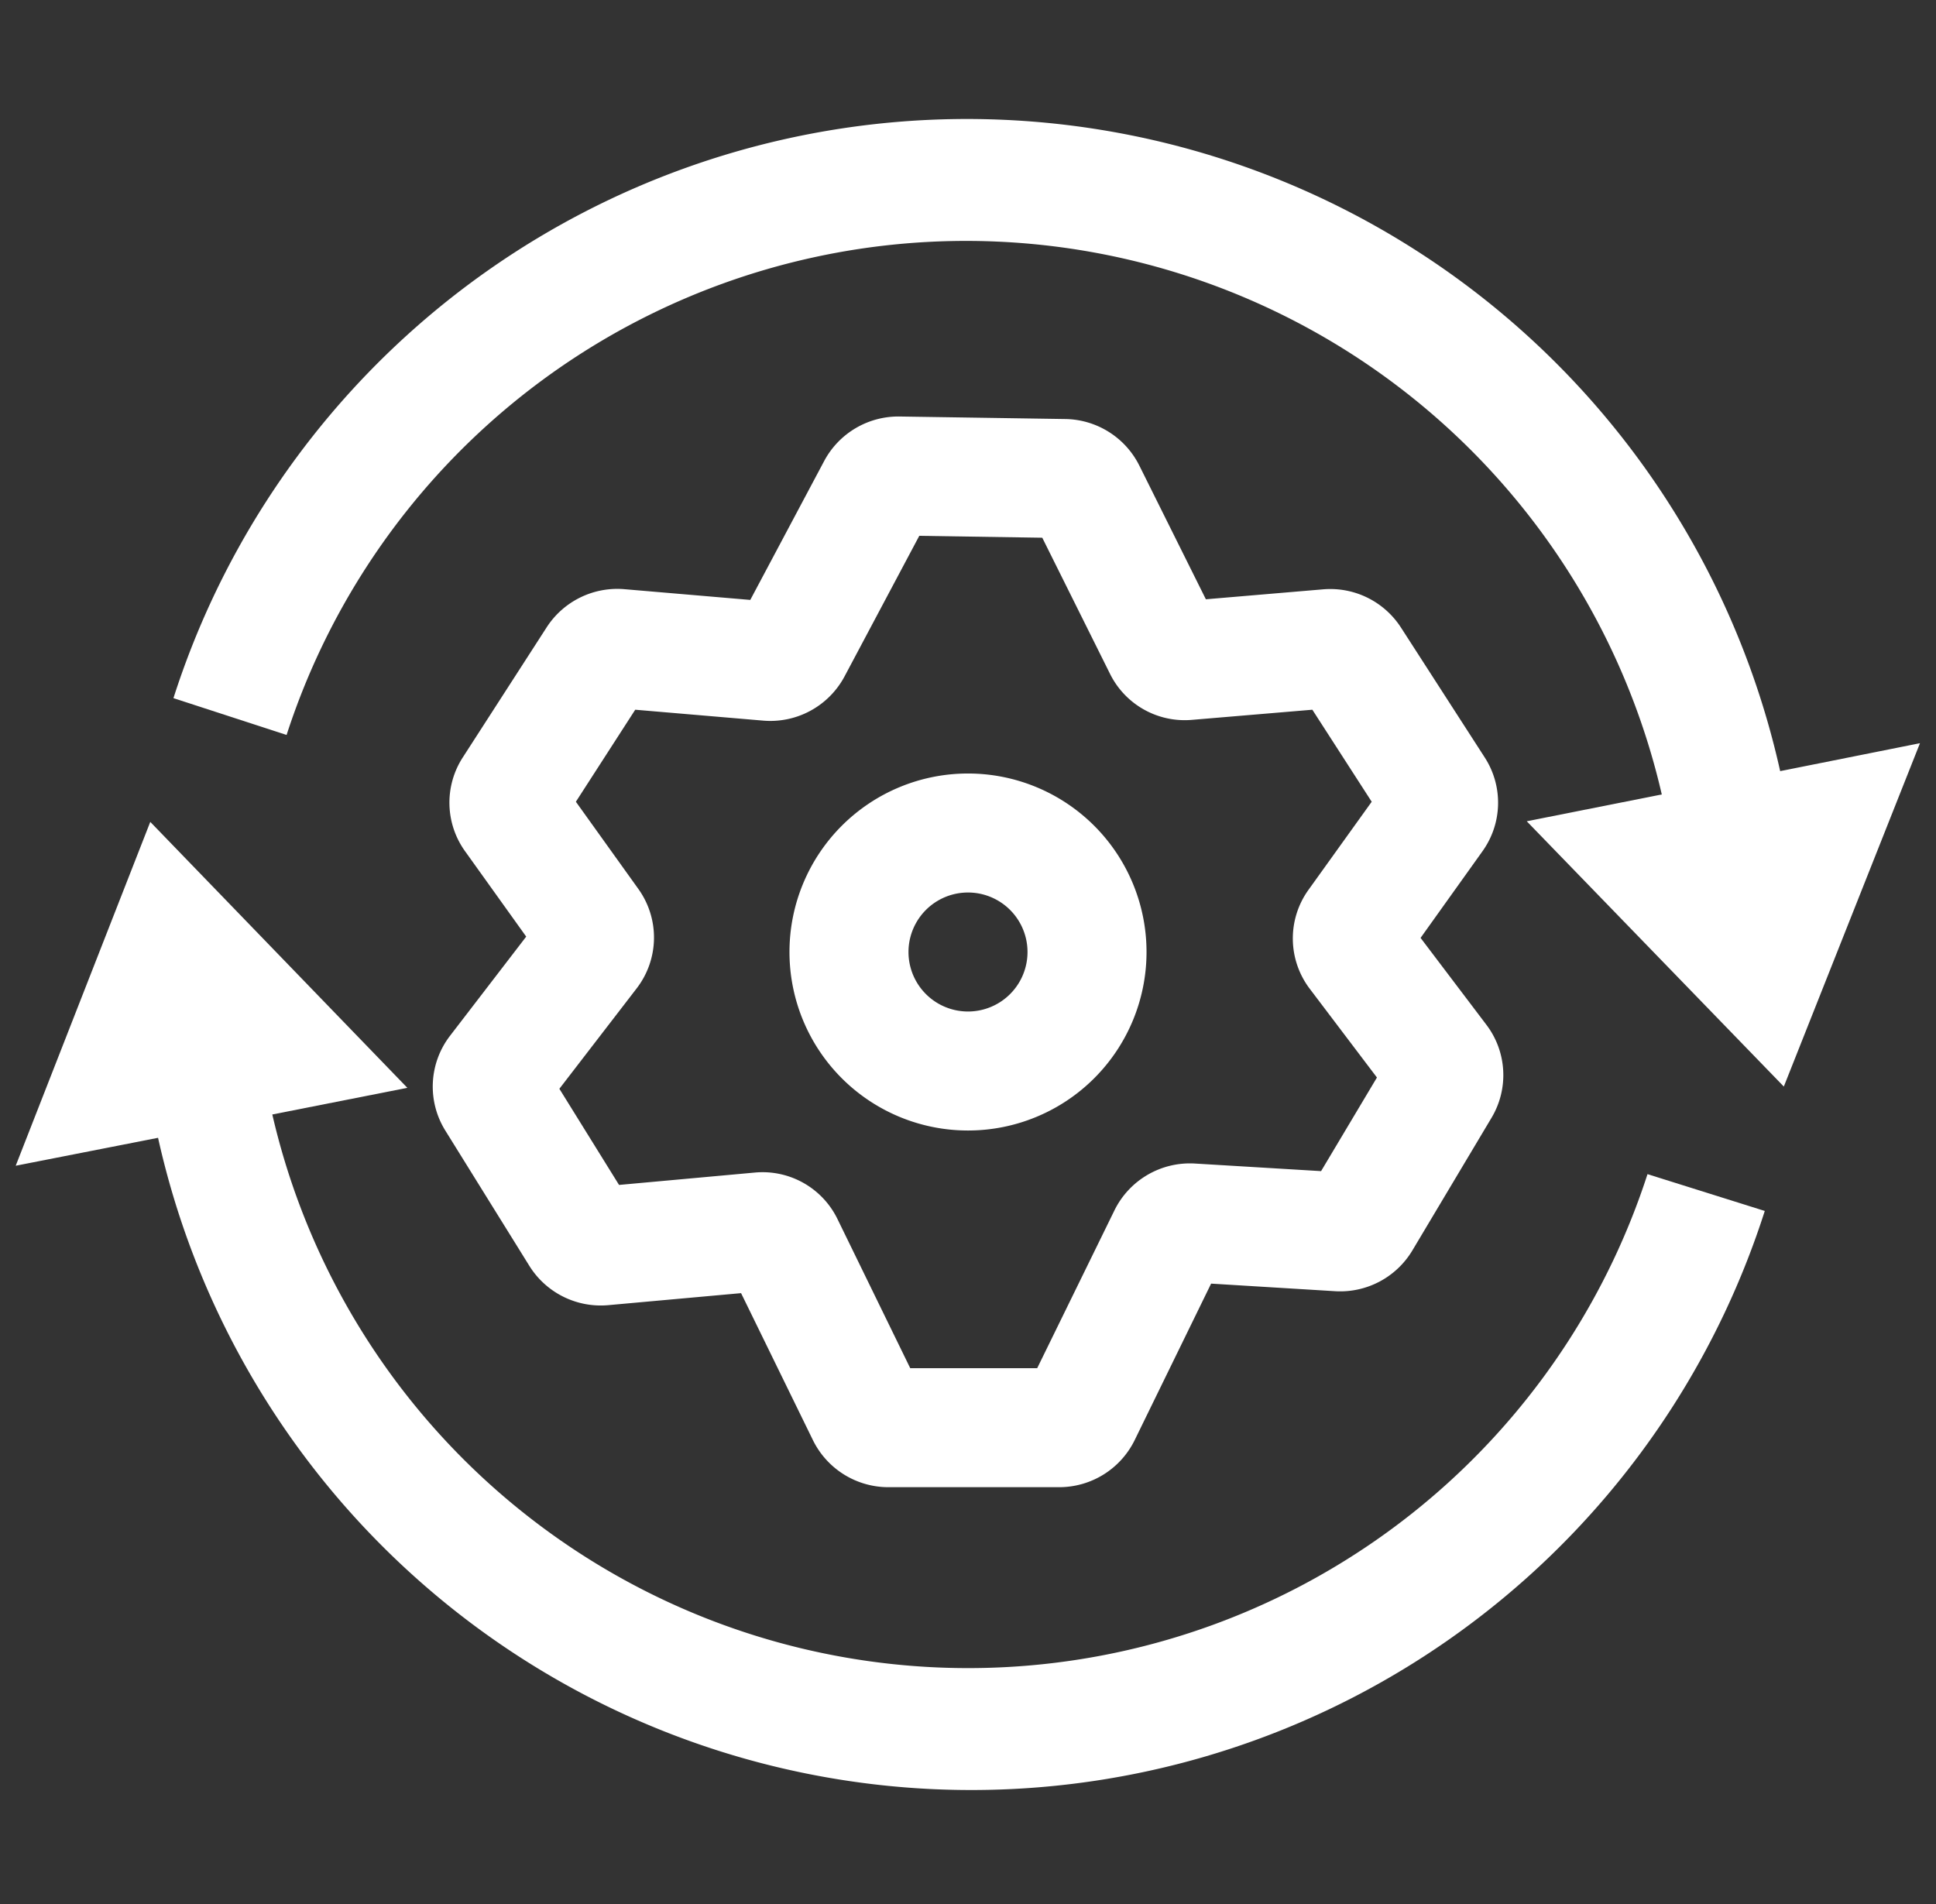
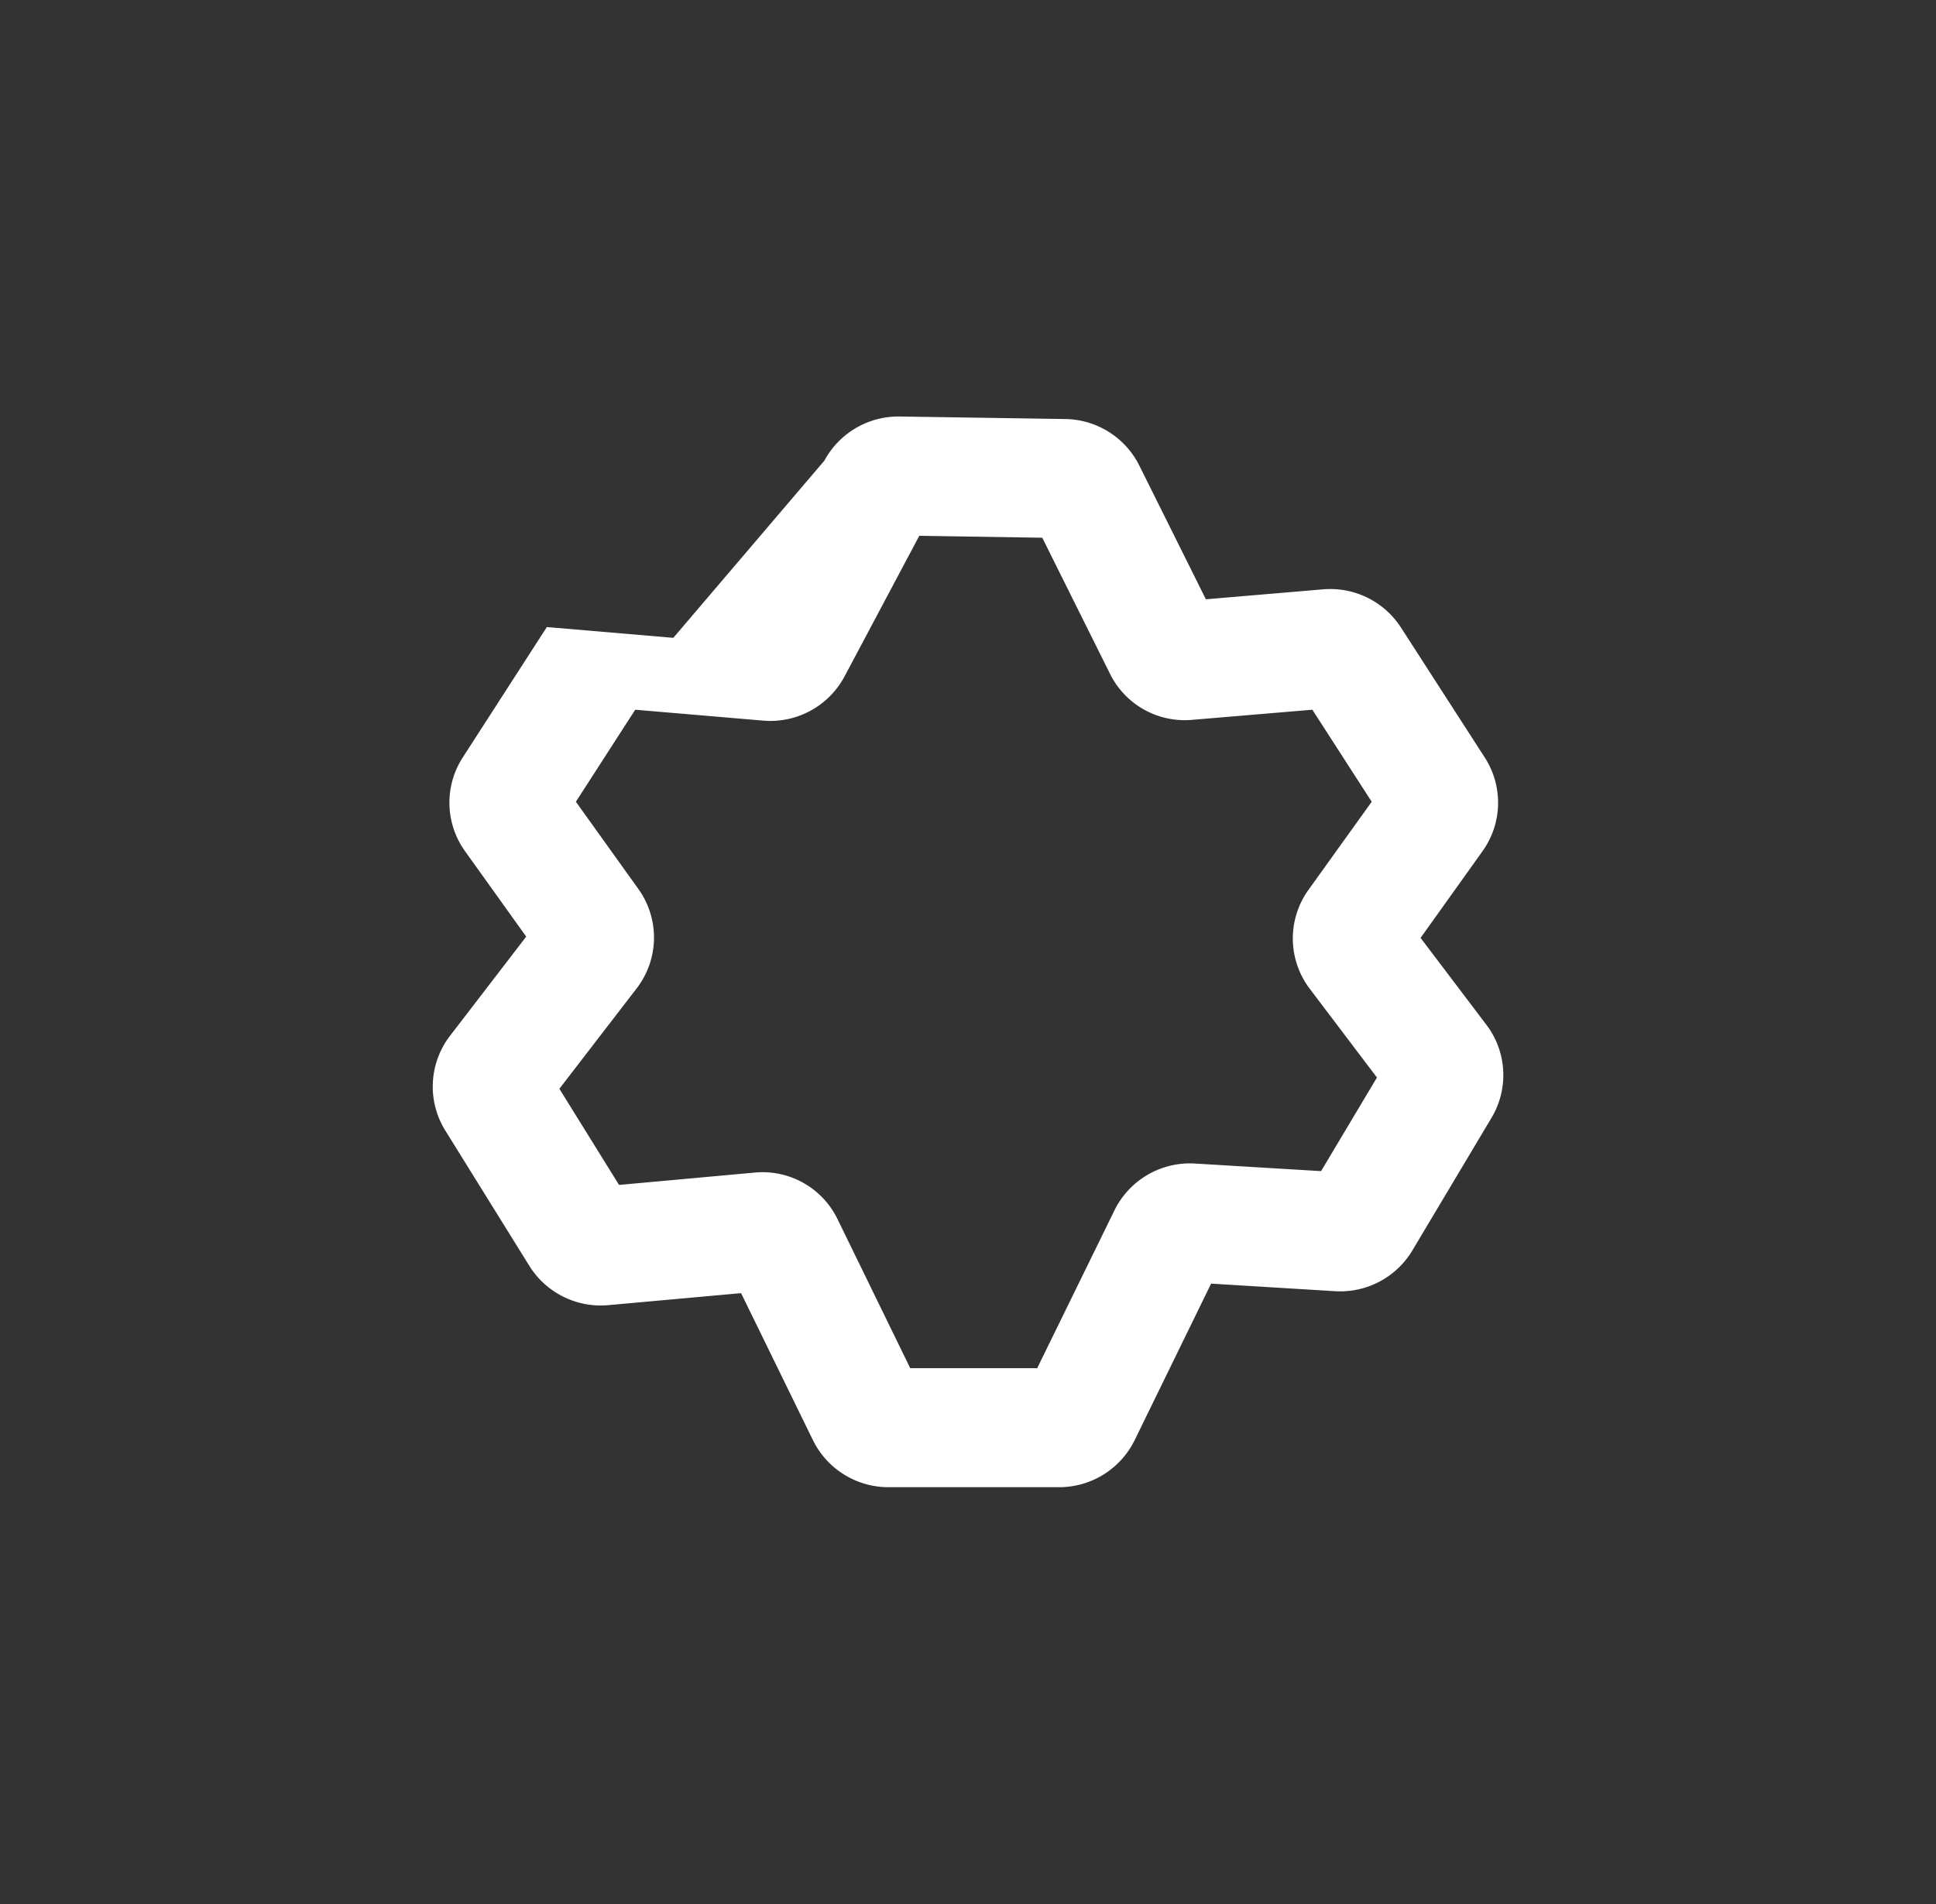
<svg xmlns="http://www.w3.org/2000/svg" width="61" height="60" fill="none" viewBox="0 0 61 60">
  <rect x="0" y="0" width="61" height="60" fill="#333333" stroke="none" />
  <g fill="#fff" clip-path="url(#a)">
-     <path fill-rule="evenodd" d="M25.975 14.515a2.65 2.65 0 0 1 2.36-1.39l5.25.08a2.65 2.65 0 0 1 2.31 1.46l2.1 4.22 3.71-.315a2.65 2.65 0 0 1 2.43 1.195l2.65 4.11a2.625 2.625 0 0 1-.075 2.95l-1.95 2.73 2.075 2.74c.645.85.71 2.01.16 2.93l-2.5 4.19a2.65 2.65 0 0 1-2.41 1.275l-3.925-.24-2.415 4.945a2.65 2.65 0 0 1-2.36 1.47h-5.41a2.65 2.65 0 0 1-2.355-1.47l-2.27-4.645-4.2.38a2.65 2.65 0 0 1-2.465-1.23l-2.655-4.275a2.625 2.625 0 0 1 .15-2.985l2.4-3.125-1.93-2.695a2.625 2.625 0 0 1-.07-2.95l2.65-4.11a2.65 2.65 0 0 1 2.425-1.195l3.985.34zm2.99 2.37-2.36 4.44a2.65 2.65 0 0 1-2.54 1.385l-4.05-.345-1.87 2.9 1.97 2.75a2.625 2.625 0 0 1-.05 3.125l-2.44 3.17 1.88 3.03 4.28-.39a2.625 2.625 0 0 1 2.6 1.46l2.295 4.705h4l2.44-4.985a2.65 2.65 0 0 1 2.515-1.465l3.99.24 1.76-2.95-2.12-2.8a2.625 2.625 0 0 1-.04-3.11l1.995-2.78-1.87-2.9-3.8.32a2.625 2.625 0 0 1-2.575-1.45l-2.135-4.29z" clip-rule="evenodd" />
-     <path d="M51.91 37a22.5 22.5 0 0 1-43.33-1.88l4.255-.84-8.1-8.38-4.24 10.835 4.485-.88a26.25 26.25 0 0 0 50.625 2.305zm4.18-12.7A26.25 26.25 0 0 0 5.465 22l3.565 1.16a22.5 22.5 0 0 1 43.33 1.875l-4.255.845 8.1 8.36 4.29-10.82z" />
-     <path fill-rule="evenodd" d="M30.5 28.125a1.875 1.875 0 1 0 0 3.75 1.875 1.875 0 0 0 0-3.75M24.875 30a5.625 5.625 0 1 1 11.25 0 5.625 5.625 0 0 1-11.25 0" clip-rule="evenodd" />
+     <path fill-rule="evenodd" d="M25.975 14.515a2.65 2.65 0 0 1 2.36-1.39l5.25.08a2.65 2.65 0 0 1 2.31 1.46l2.1 4.22 3.71-.315a2.65 2.65 0 0 1 2.43 1.195l2.65 4.11a2.625 2.625 0 0 1-.075 2.95l-1.95 2.73 2.075 2.74c.645.85.71 2.01.16 2.93l-2.5 4.19a2.65 2.65 0 0 1-2.41 1.275l-3.925-.24-2.415 4.945a2.65 2.65 0 0 1-2.36 1.47h-5.41a2.65 2.65 0 0 1-2.355-1.47l-2.27-4.645-4.2.38a2.65 2.65 0 0 1-2.465-1.23l-2.655-4.275a2.625 2.625 0 0 1 .15-2.985l2.4-3.125-1.93-2.695a2.625 2.625 0 0 1-.07-2.95l2.65-4.11l3.985.34zm2.99 2.37-2.36 4.44a2.65 2.65 0 0 1-2.54 1.385l-4.05-.345-1.87 2.9 1.97 2.75a2.625 2.625 0 0 1-.05 3.125l-2.44 3.17 1.88 3.03 4.28-.39a2.625 2.625 0 0 1 2.6 1.46l2.295 4.705h4l2.44-4.985a2.65 2.65 0 0 1 2.515-1.465l3.99.24 1.76-2.95-2.12-2.8a2.625 2.625 0 0 1-.04-3.11l1.995-2.78-1.87-2.9-3.8.32a2.625 2.625 0 0 1-2.575-1.45l-2.135-4.29z" clip-rule="evenodd" />
  </g>
  <defs>
    <clipPath id="a">
      <path fill="#fff" d="M.5 0h60v60H.5z" />
    </clipPath>
  </defs>
</svg>